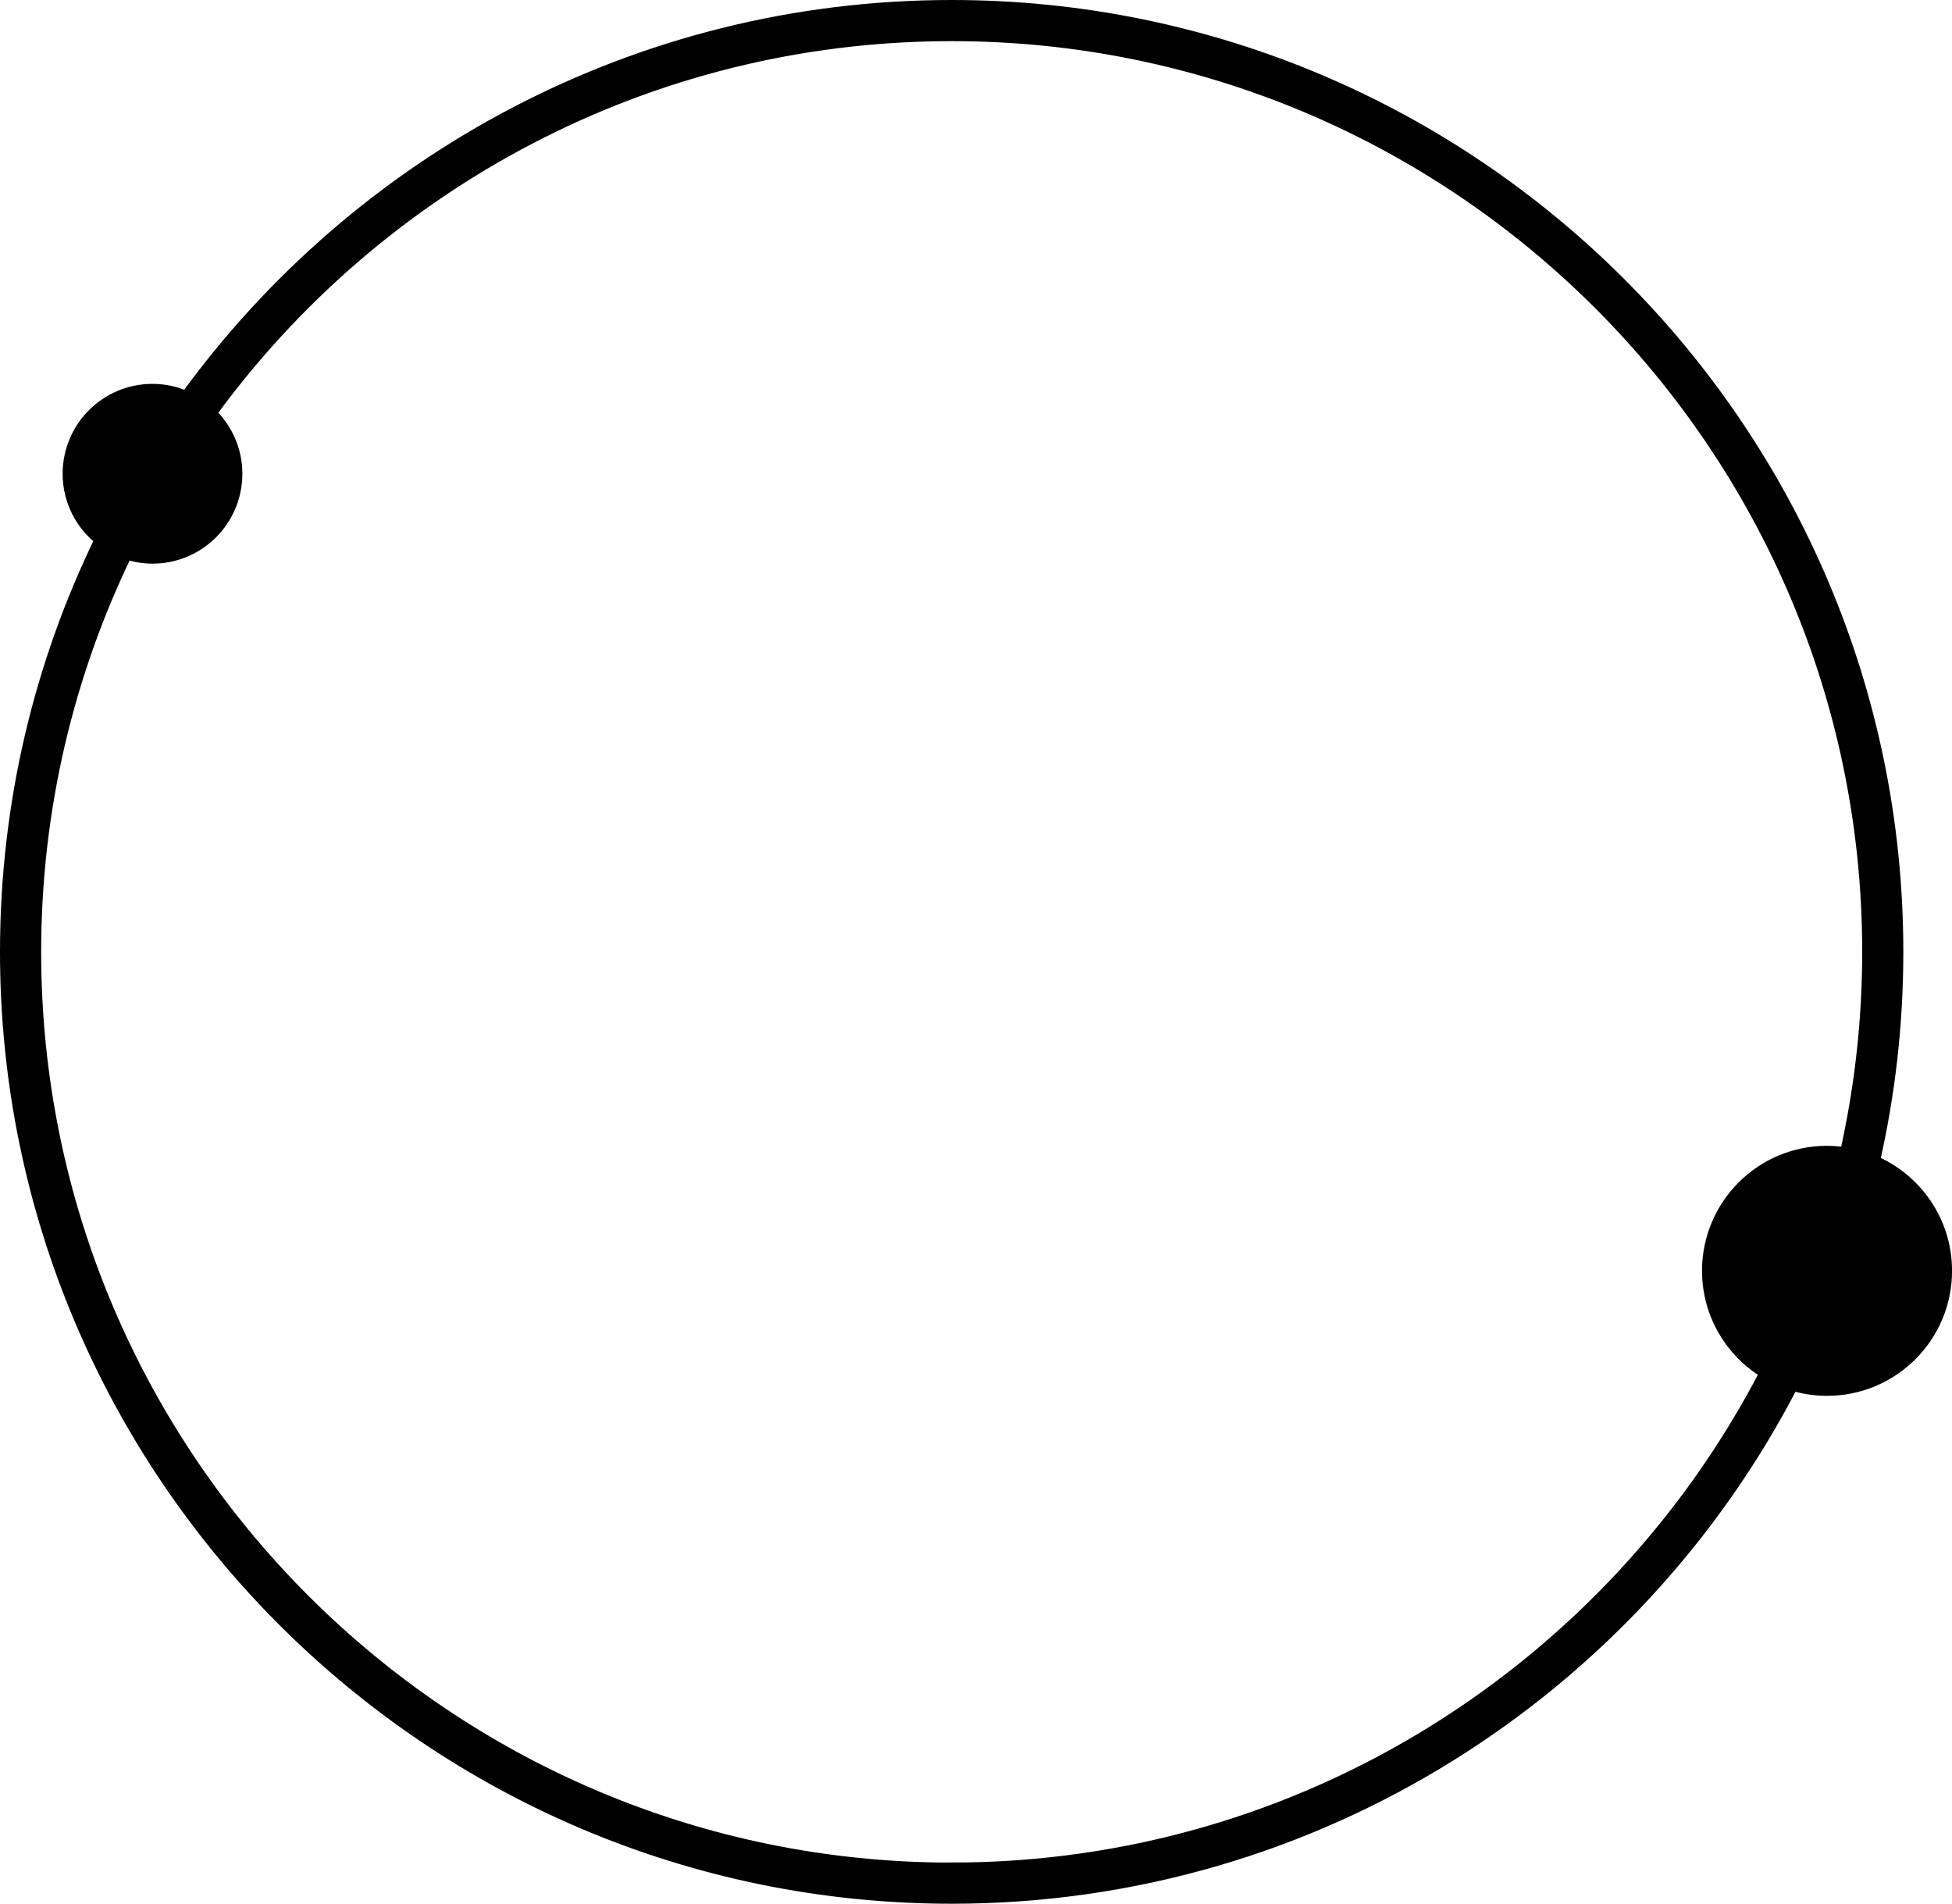
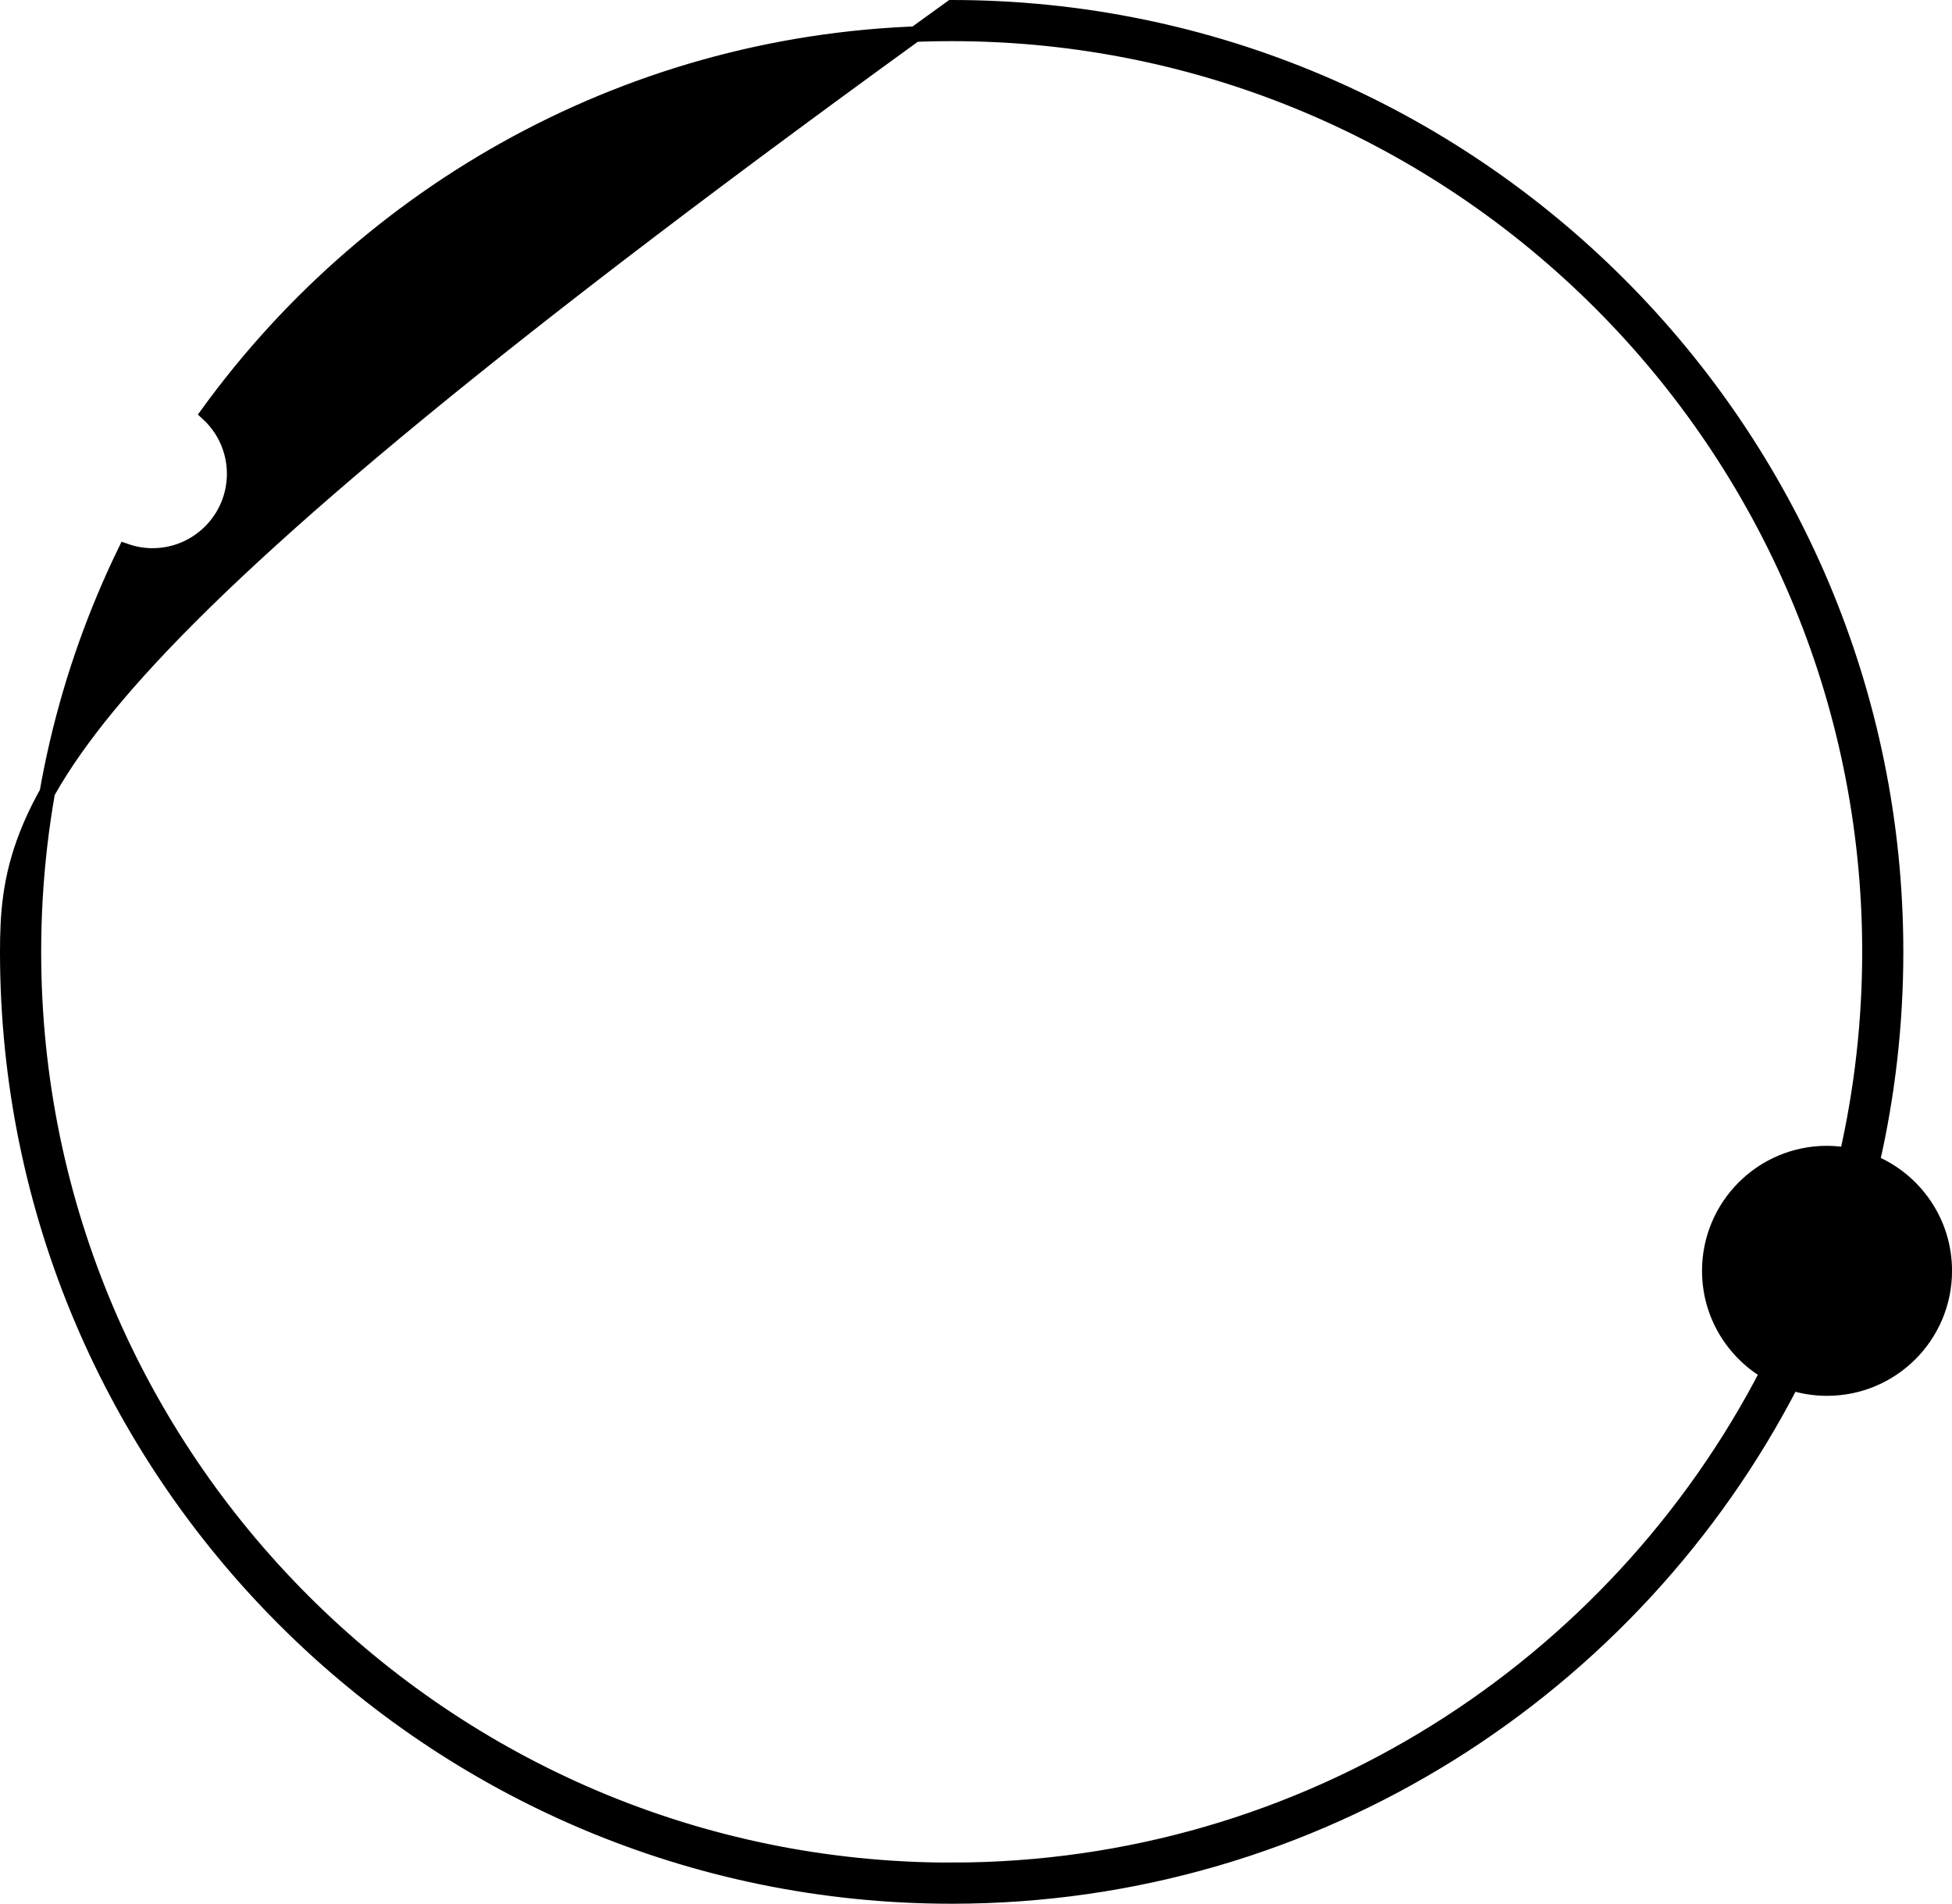
<svg xmlns="http://www.w3.org/2000/svg" id="Layer_2" data-name="Layer 2" viewBox="0 0 504.92 492.33">
  <defs>
    <style>
      .cls-1 {
        stroke: #000;
        stroke-miterlimit: 10;
        stroke-width: 4px;
      }
    </style>
  </defs>
  <g id="Layer_1-2" data-name="Layer 1">
-     <path class="cls-1" d="m484.2,300.64c4.01-17.52,6.13-35.75,6.13-54.47C490.33,111.53,380.8,2,246.17,2c-81.3,0-153.43,39.95-197.83,101.24-2.71-1.25-5.71-1.97-8.89-1.97-11.73,0-21.25,9.51-21.25,21.25,0,6.9,3.31,13.02,8.41,16.9C10.85,171.68,2,207.91,2,246.17c0,134.63,109.53,244.16,244.17,244.16,94.53,0,176.68-54,217.24-132.77,2.9.92,5.98,1.42,9.19,1.42,16.75,0,30.33-13.58,30.33-30.33,0-12.64-7.73-23.46-18.72-28.02Zm-238.03,183.05c-130.97,0-237.52-106.55-237.52-237.52,0-37.12,8.57-72.27,23.81-103.6,2.19.76,4.53,1.2,6.98,1.2,11.73,0,21.25-9.51,21.25-21.25,0-6.16-2.64-11.7-6.84-15.58C97.06,47.42,167.16,8.64,246.17,8.64c130.97,0,237.52,106.55,237.52,237.52,0,18.09-2.04,35.7-5.89,52.64-1.69-.29-3.43-.48-5.21-.48-16.75,0-30.33,13.58-30.33,30.33,0,11.18,6.07,20.92,15.07,26.18-39.51,76.46-119.33,128.85-211.17,128.85Z" />
+     <path class="cls-1" d="m484.2,300.64c4.01-17.52,6.13-35.75,6.13-54.47C490.33,111.53,380.8,2,246.17,2C10.85,171.68,2,207.91,2,246.17c0,134.63,109.53,244.16,244.17,244.16,94.53,0,176.68-54,217.24-132.77,2.9.92,5.98,1.42,9.19,1.42,16.75,0,30.33-13.58,30.33-30.33,0-12.64-7.73-23.46-18.72-28.02Zm-238.03,183.05c-130.97,0-237.52-106.55-237.52-237.52,0-37.12,8.57-72.27,23.81-103.6,2.19.76,4.53,1.2,6.98,1.2,11.73,0,21.25-9.51,21.25-21.25,0-6.16-2.64-11.7-6.84-15.58C97.06,47.42,167.16,8.64,246.17,8.64c130.97,0,237.52,106.55,237.52,237.52,0,18.09-2.04,35.7-5.89,52.64-1.69-.29-3.43-.48-5.21-.48-16.75,0-30.33,13.58-30.33,30.33,0,11.18,6.07,20.92,15.07,26.18-39.51,76.46-119.33,128.85-211.17,128.85Z" />
  </g>
</svg>